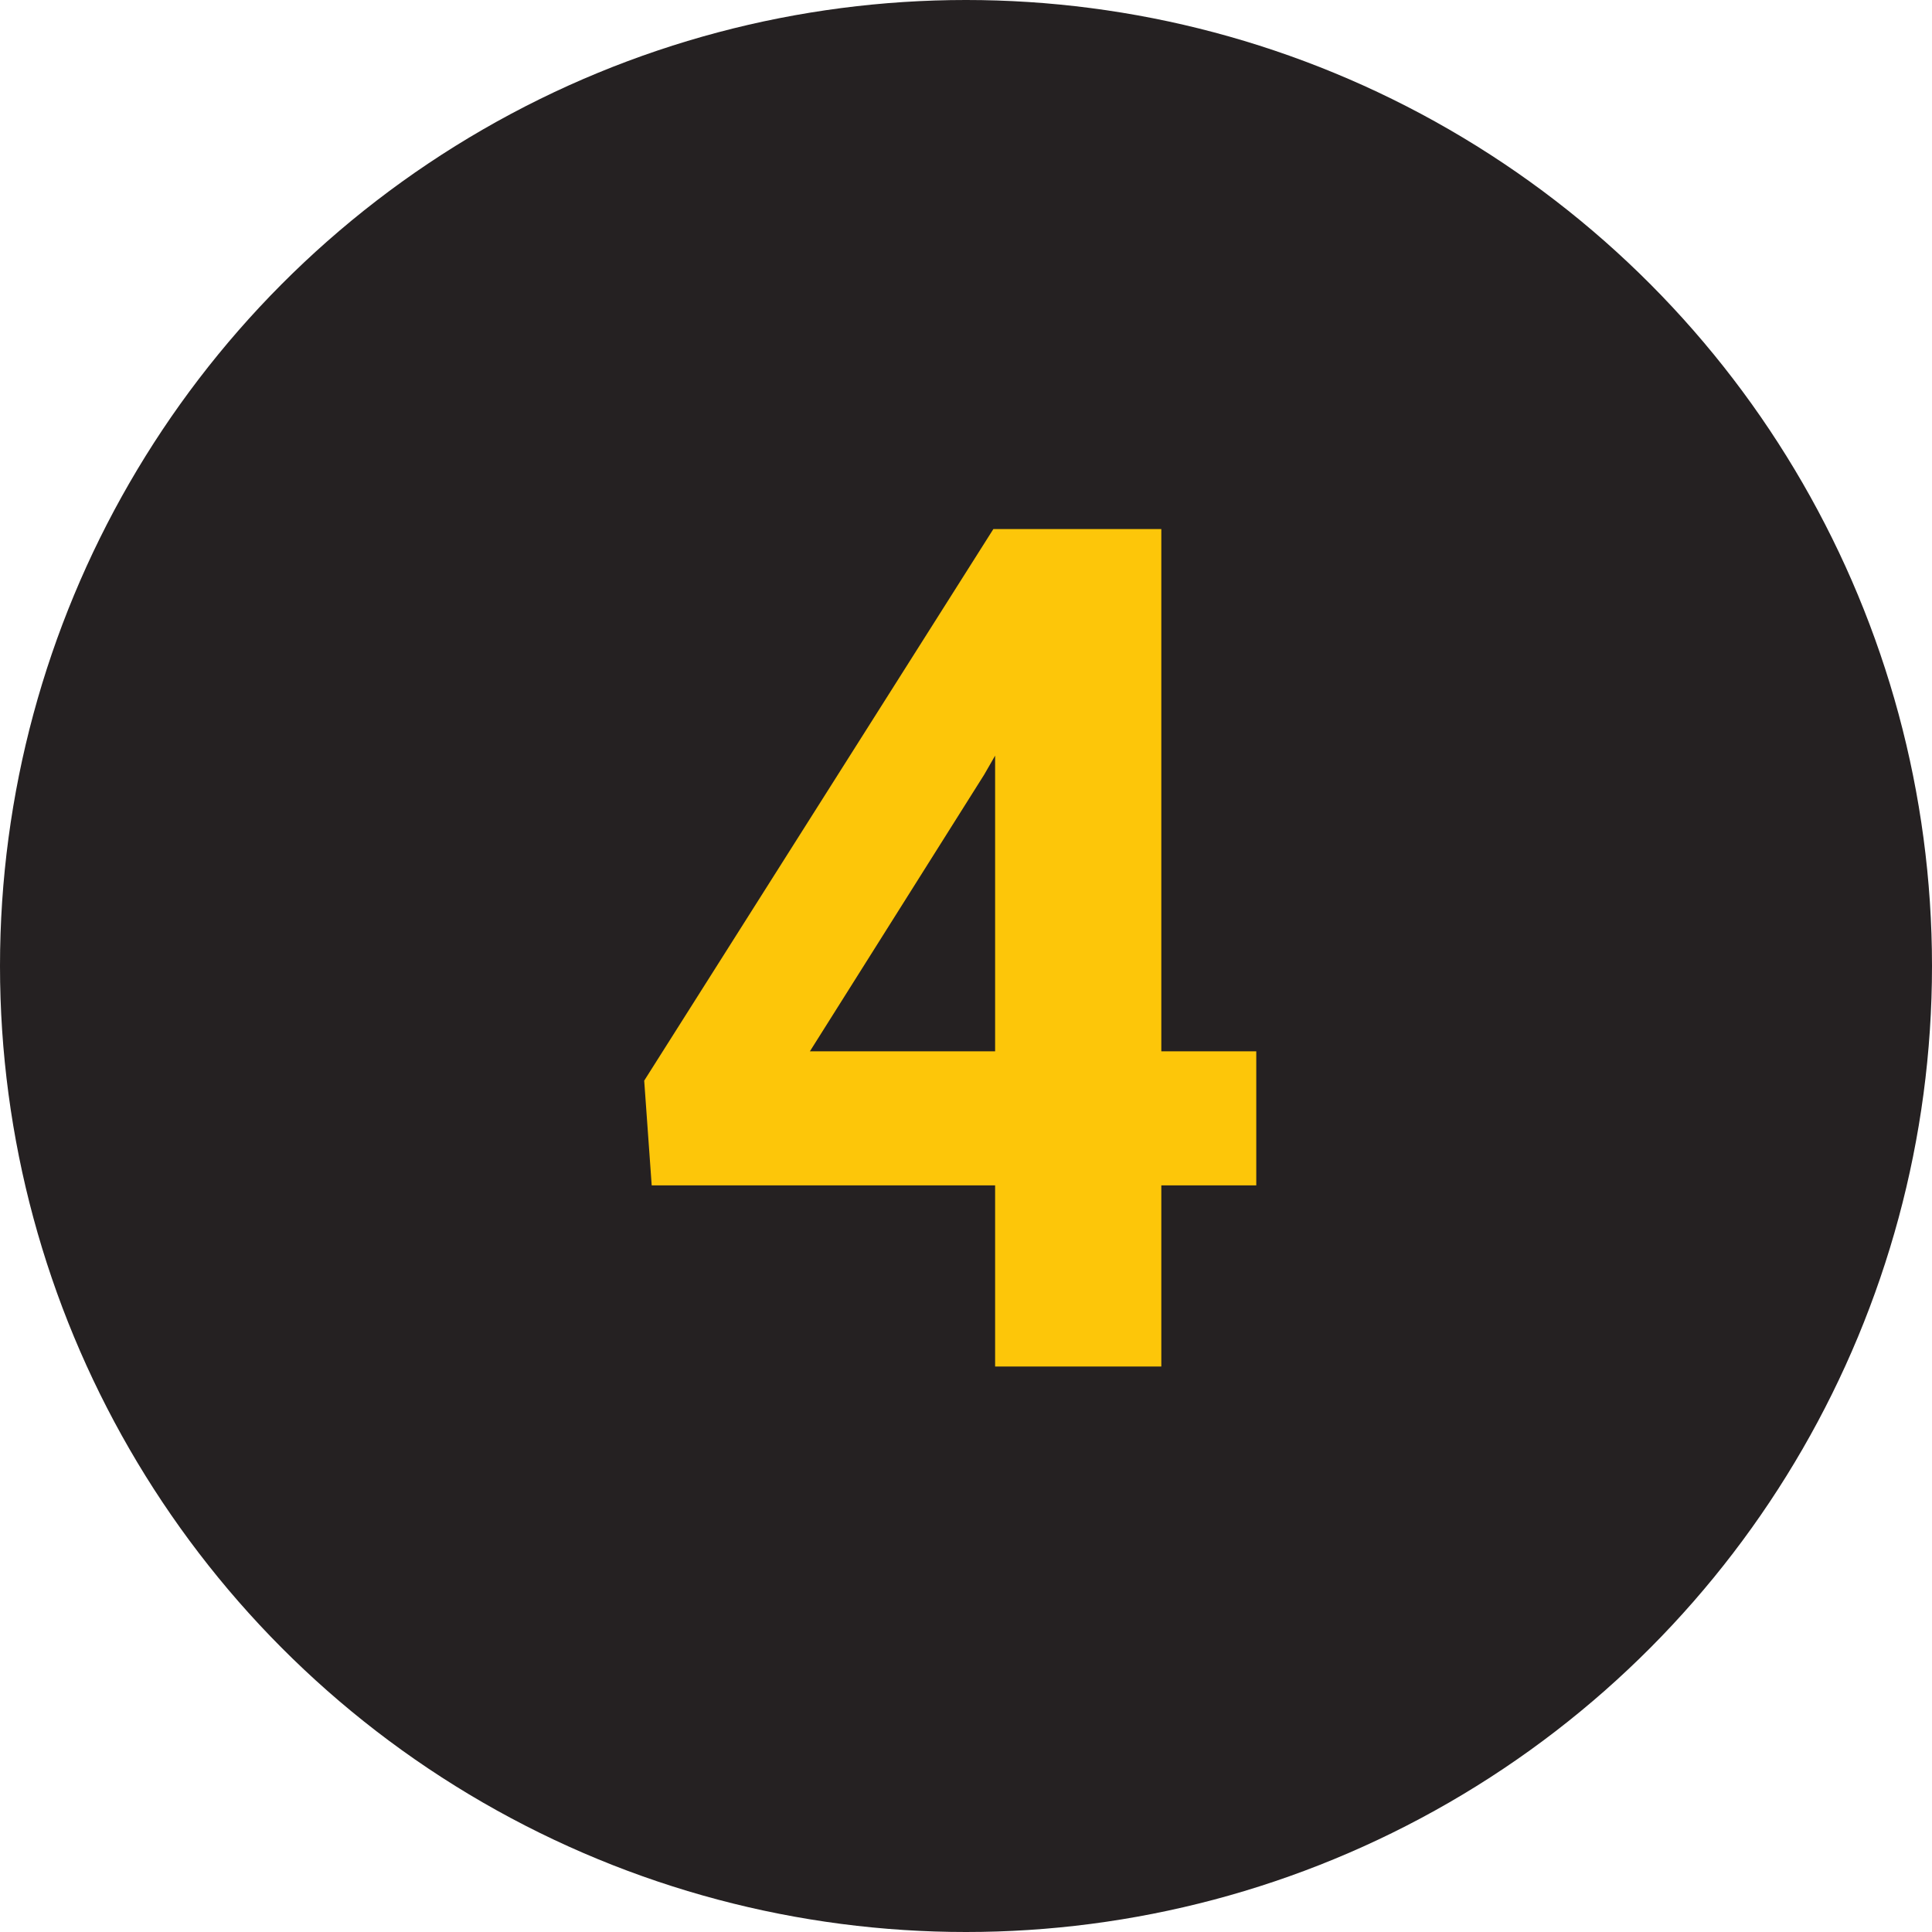
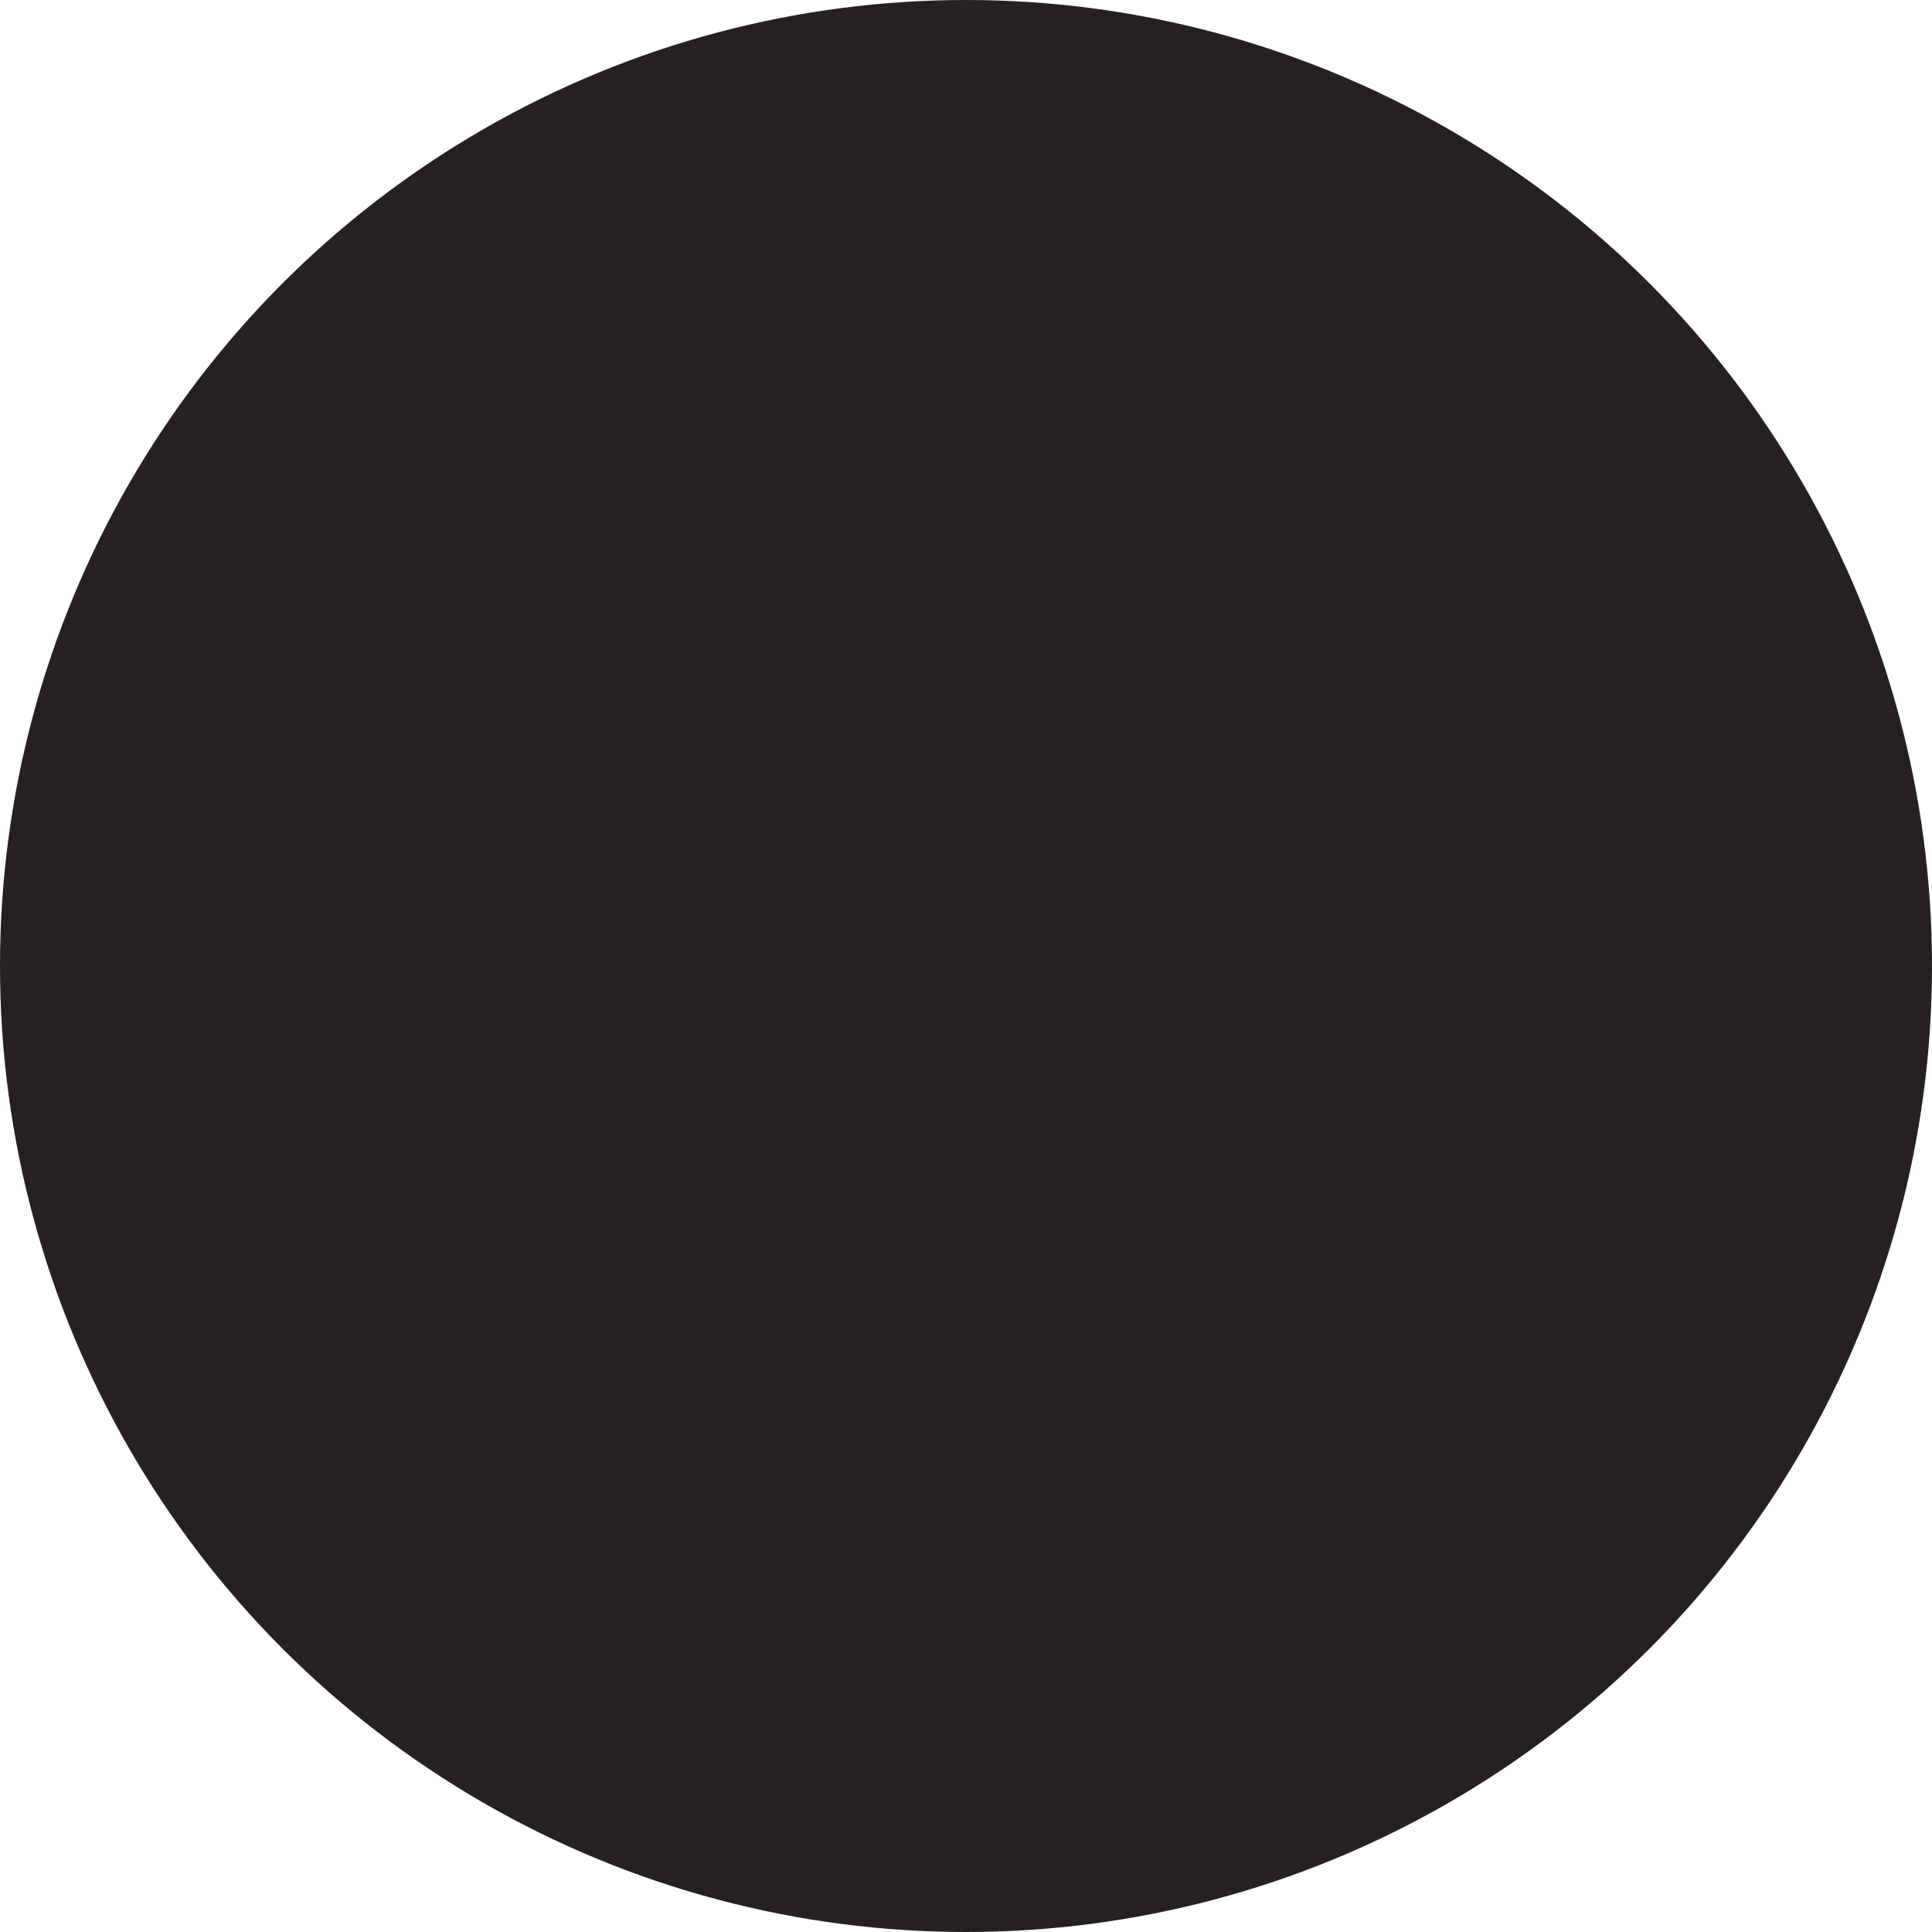
<svg xmlns="http://www.w3.org/2000/svg" width="41" height="41" viewBox="0 0 41 41" fill="none">
  <circle cx="20.5" cy="20.5" r="20.5" fill="#252122" />
-   <path d="M24.645 22.311H26.66V25.155H24.645V29H21.118V25.155H13.83L13.671 22.933L21.081 11.227H24.645V22.311ZM17.187 22.311H21.118V16.036L20.886 16.439L17.187 22.311Z" fill="#FDC609" />
</svg>